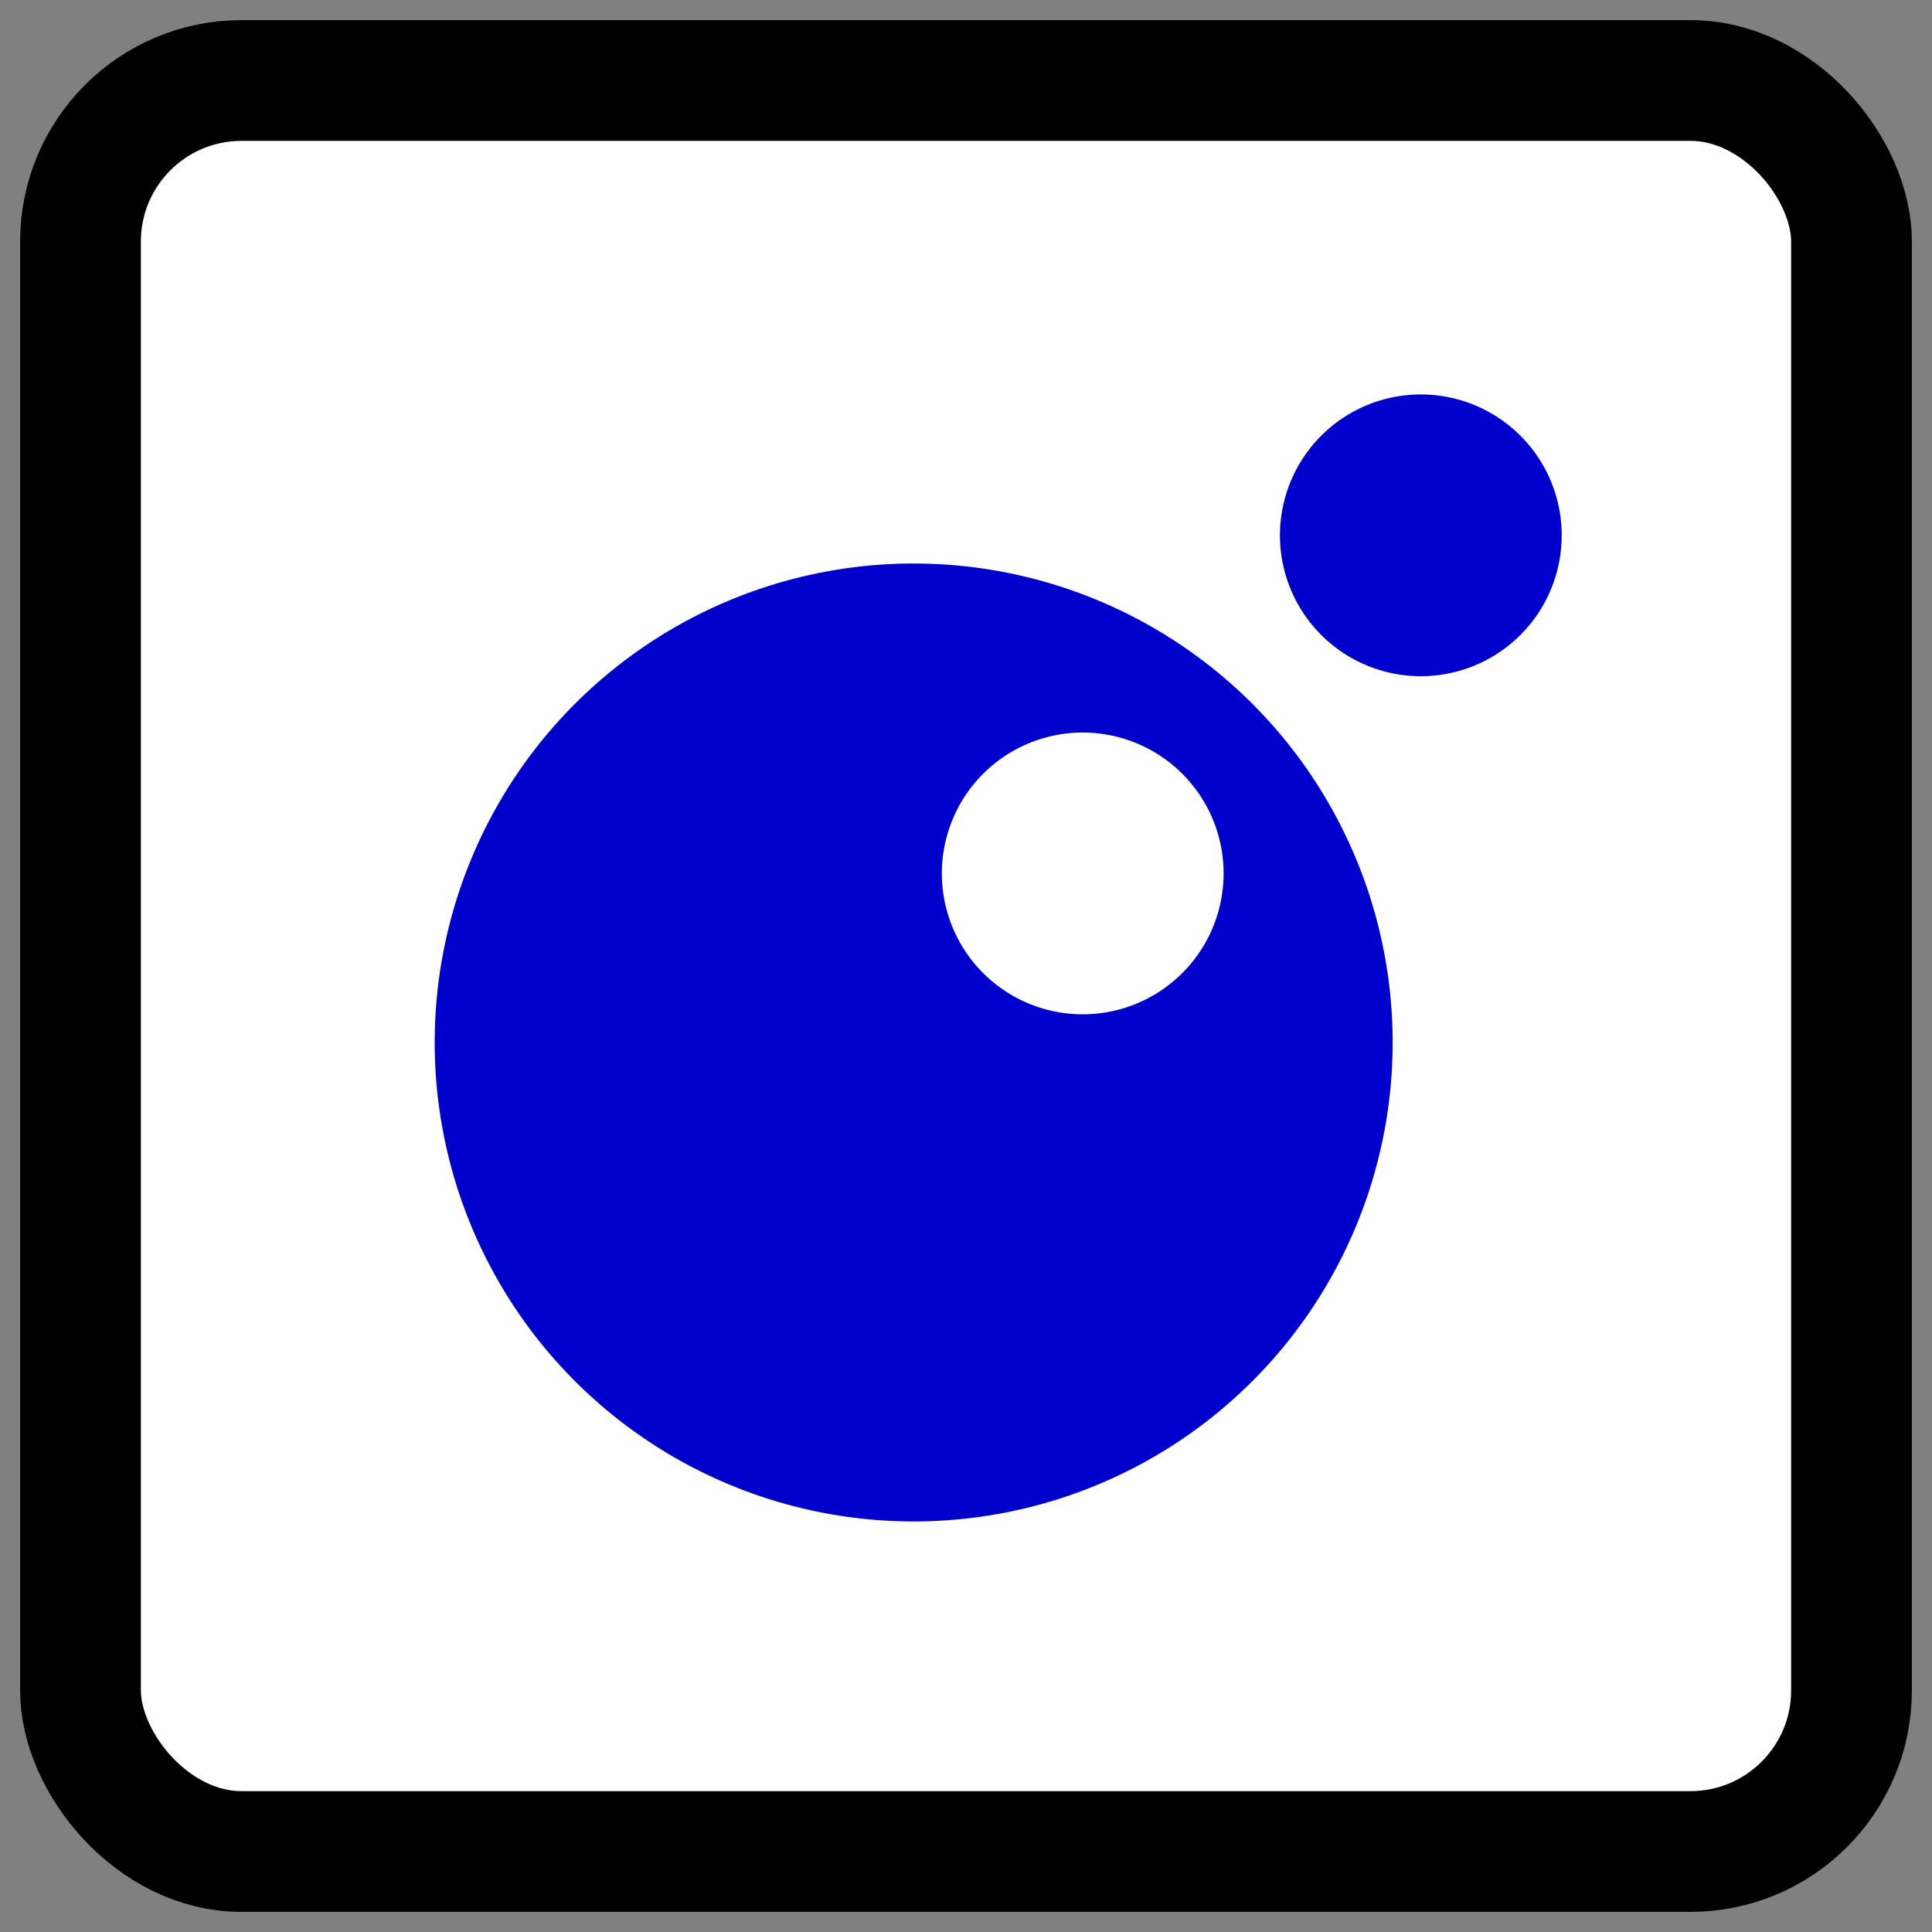
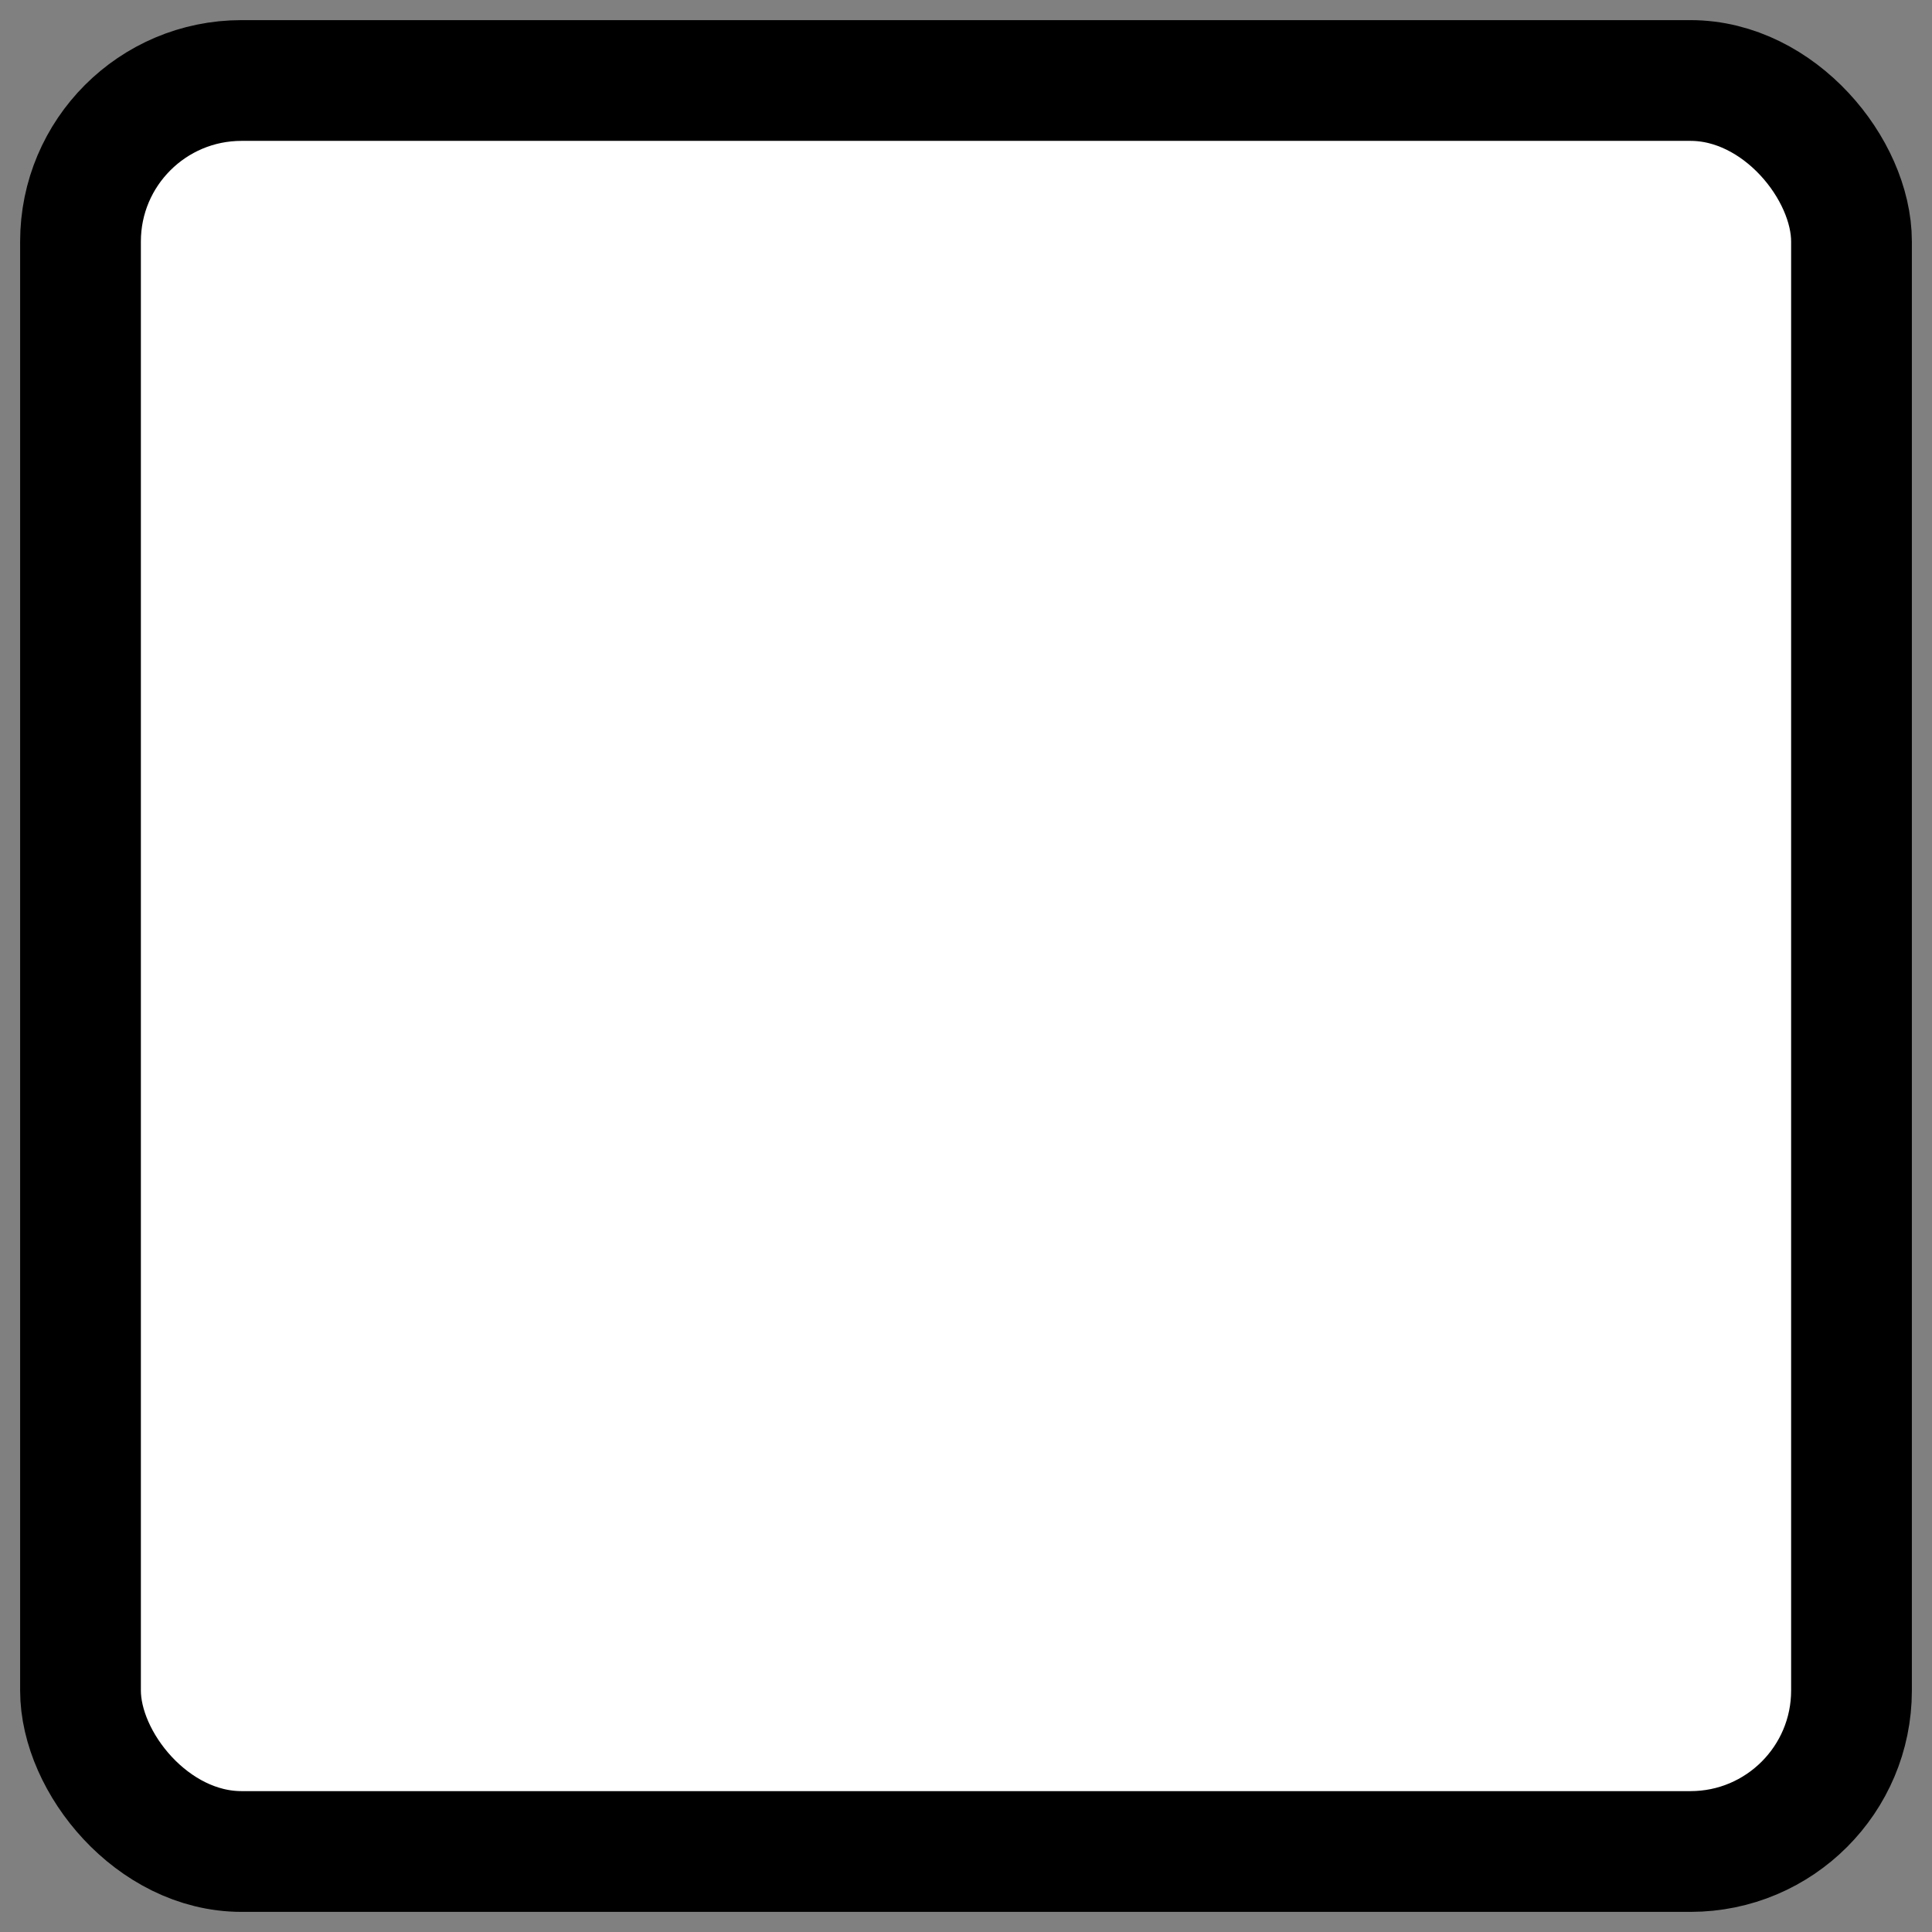
<svg xmlns="http://www.w3.org/2000/svg" width="16px" height="16px" viewBox="0 0 24 24">
  <rect x="0" y="0" width="24" height="24" fill="#808080" stroke="none" />
  <rect x="1" y="1" width="22" height="22" fill="#FFFFFF" stroke="#000000" stroke-width="1.5" rx="2" ry="2" />
  <g transform="translate(4,3.5) scale(0.7,0.7)">
-     <path fill="#0000CC" d="M10.5 5A8.5 8.5 0 0 0 2 13.5a8.5 8.5 0 0 0 8.5 8.5a8.5 8.5 0 0 0 8.5-8.5A8.5 8.5 0 0 0 10.5 5m3 8a2.5 2.5 0 0 1-2.5-2.5A2.5 2.5 0 0 1 13.5 8a2.5 2.5 0 0 1 2.5 2.5a2.5 2.5 0 0 1-2.5 2.5m6-11A2.5 2.5 0 0 0 17 4.5A2.5 2.5 0 0 0 19.5 7A2.5 2.5 0 0 0 22 4.5A2.5 2.5 0 0 0 19.5 2" />
-   </g>
+     </g>
</svg>